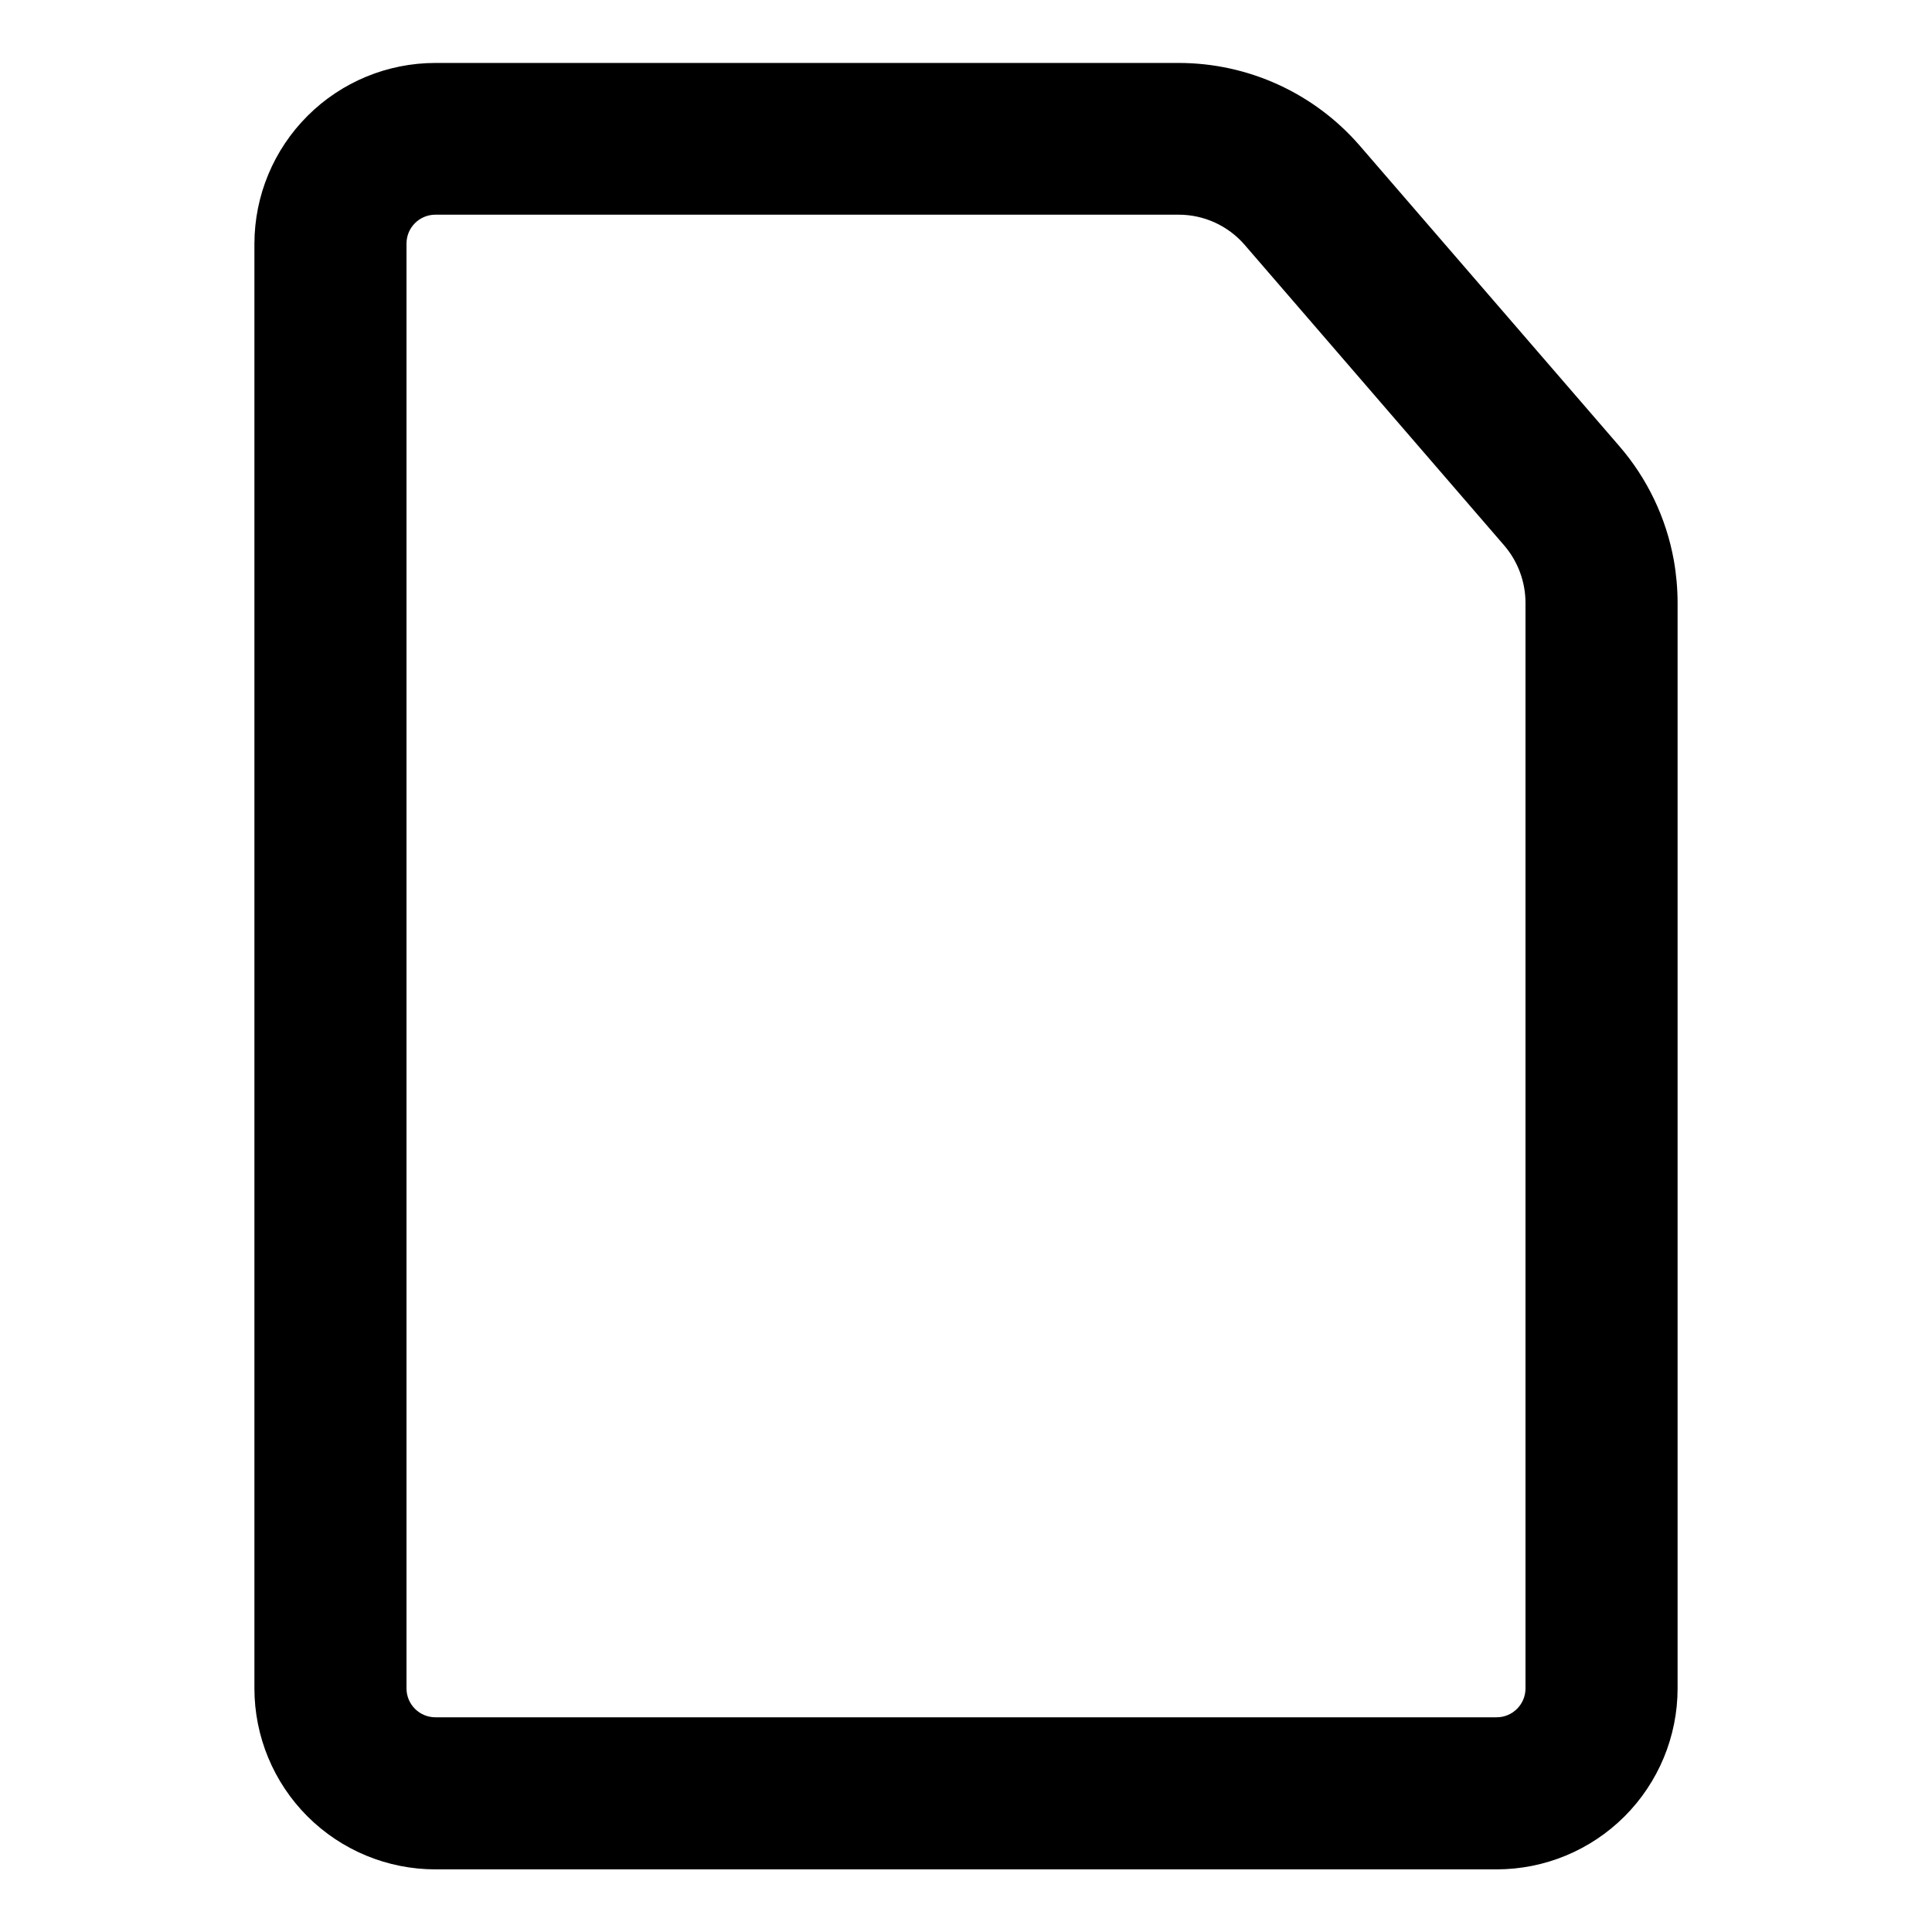
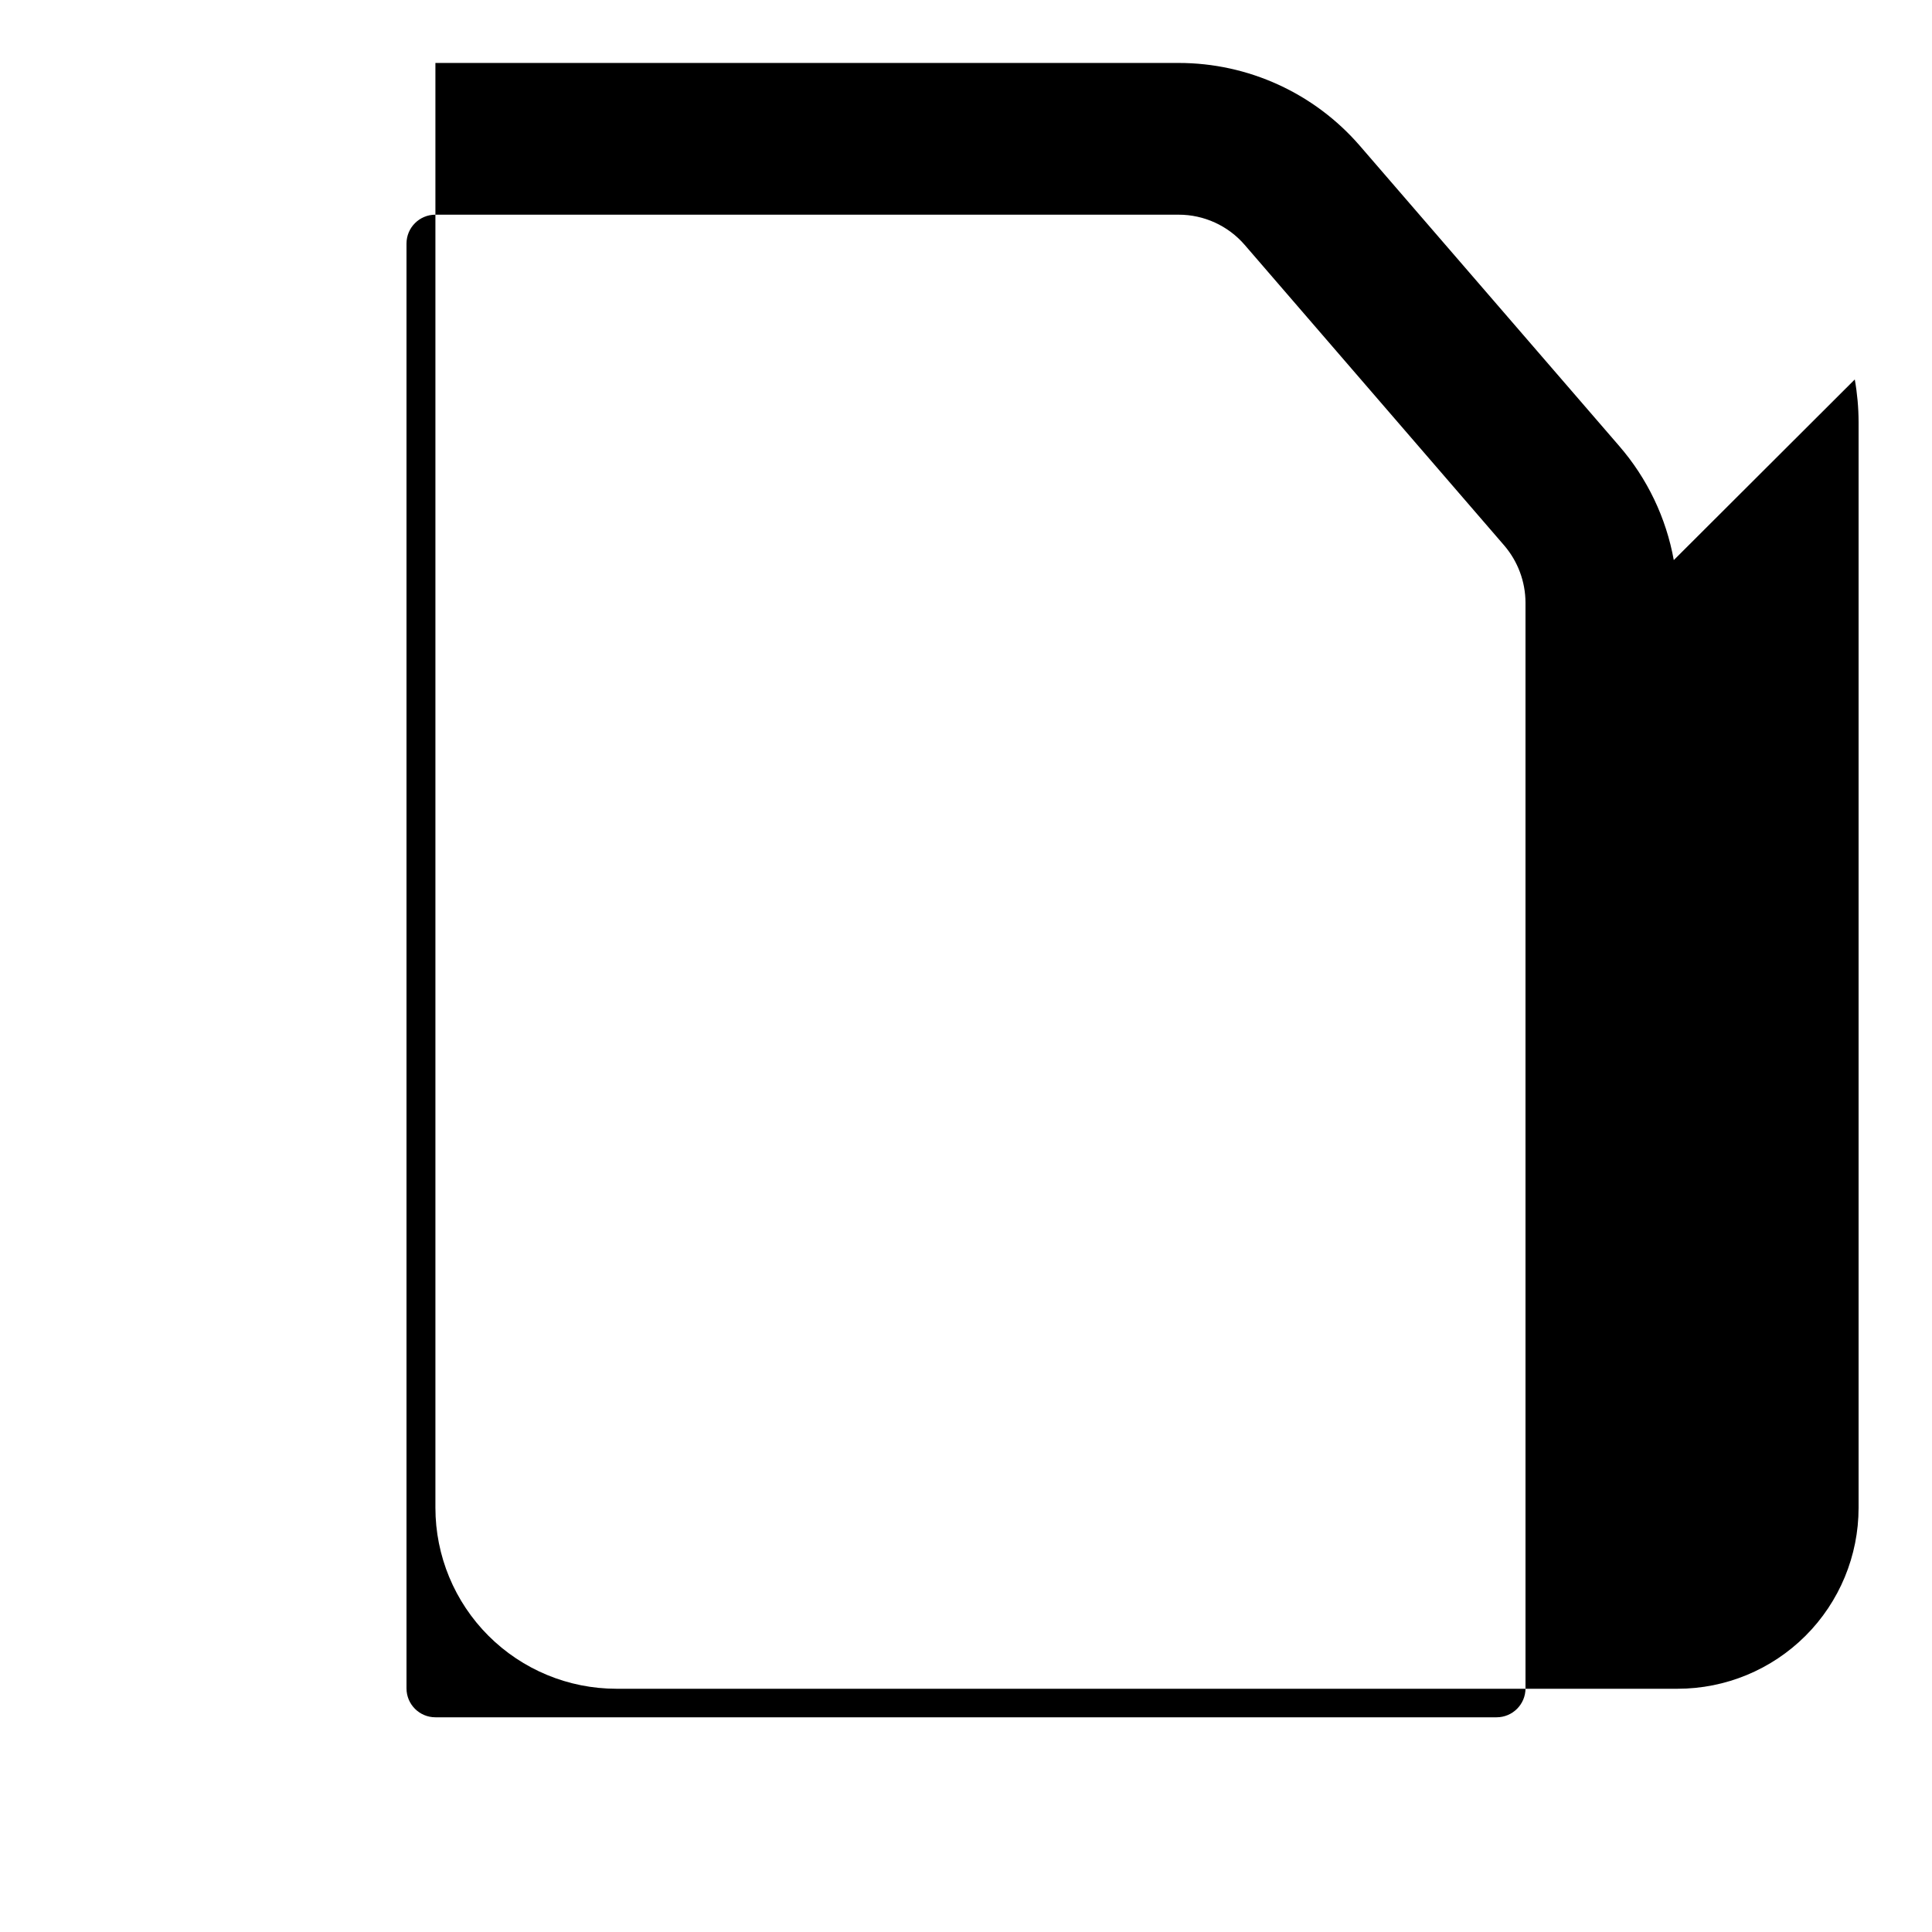
<svg xmlns="http://www.w3.org/2000/svg" fill="#000000" width="800px" height="800px" version="1.1" viewBox="144 144 512 512">
-   <path d="m587.57 292.43c-2.019-11.191-7.012-21.633-14.457-30.227l-68.723-79.551c-12.066-13.961-29.609-21.98-48.062-21.969h-196.94c-12.703 0-24.891 5.039-33.879 14.016-8.992 8.973-14.059 21.145-14.086 33.848v382.89c0 12.723 5.055 24.922 14.047 33.914 8.996 8.996 21.195 14.051 33.918 14.051h281.23c12.719 0 24.918-5.055 33.914-14.051 8.992-8.992 14.047-21.191 14.047-33.914v-287.73c-0.008-3.781-0.348-7.559-1.008-11.285zm-39.297 299.01c0 4.231-3.43 7.66-7.656 7.66h-281.23c-4.231 0-7.66-3.43-7.66-7.66v-382.89c0-4.231 3.43-7.656 7.66-7.656h196.94c6.731-0.012 13.133 2.914 17.531 8.008l68.773 79.652c3.613 4.211 5.613 9.566 5.641 15.117z" />
+   <path d="m587.57 292.43c-2.019-11.191-7.012-21.633-14.457-30.227l-68.723-79.551c-12.066-13.961-29.609-21.98-48.062-21.969h-196.94v382.89c0 12.723 5.055 24.922 14.047 33.914 8.996 8.996 21.195 14.051 33.918 14.051h281.23c12.719 0 24.918-5.055 33.914-14.051 8.992-8.992 14.047-21.191 14.047-33.914v-287.73c-0.008-3.781-0.348-7.559-1.008-11.285zm-39.297 299.01c0 4.231-3.43 7.66-7.656 7.66h-281.23c-4.231 0-7.66-3.43-7.66-7.66v-382.89c0-4.231 3.43-7.656 7.66-7.656h196.94c6.731-0.012 13.133 2.914 17.531 8.008l68.773 79.652c3.613 4.211 5.613 9.566 5.641 15.117z" />
</svg>